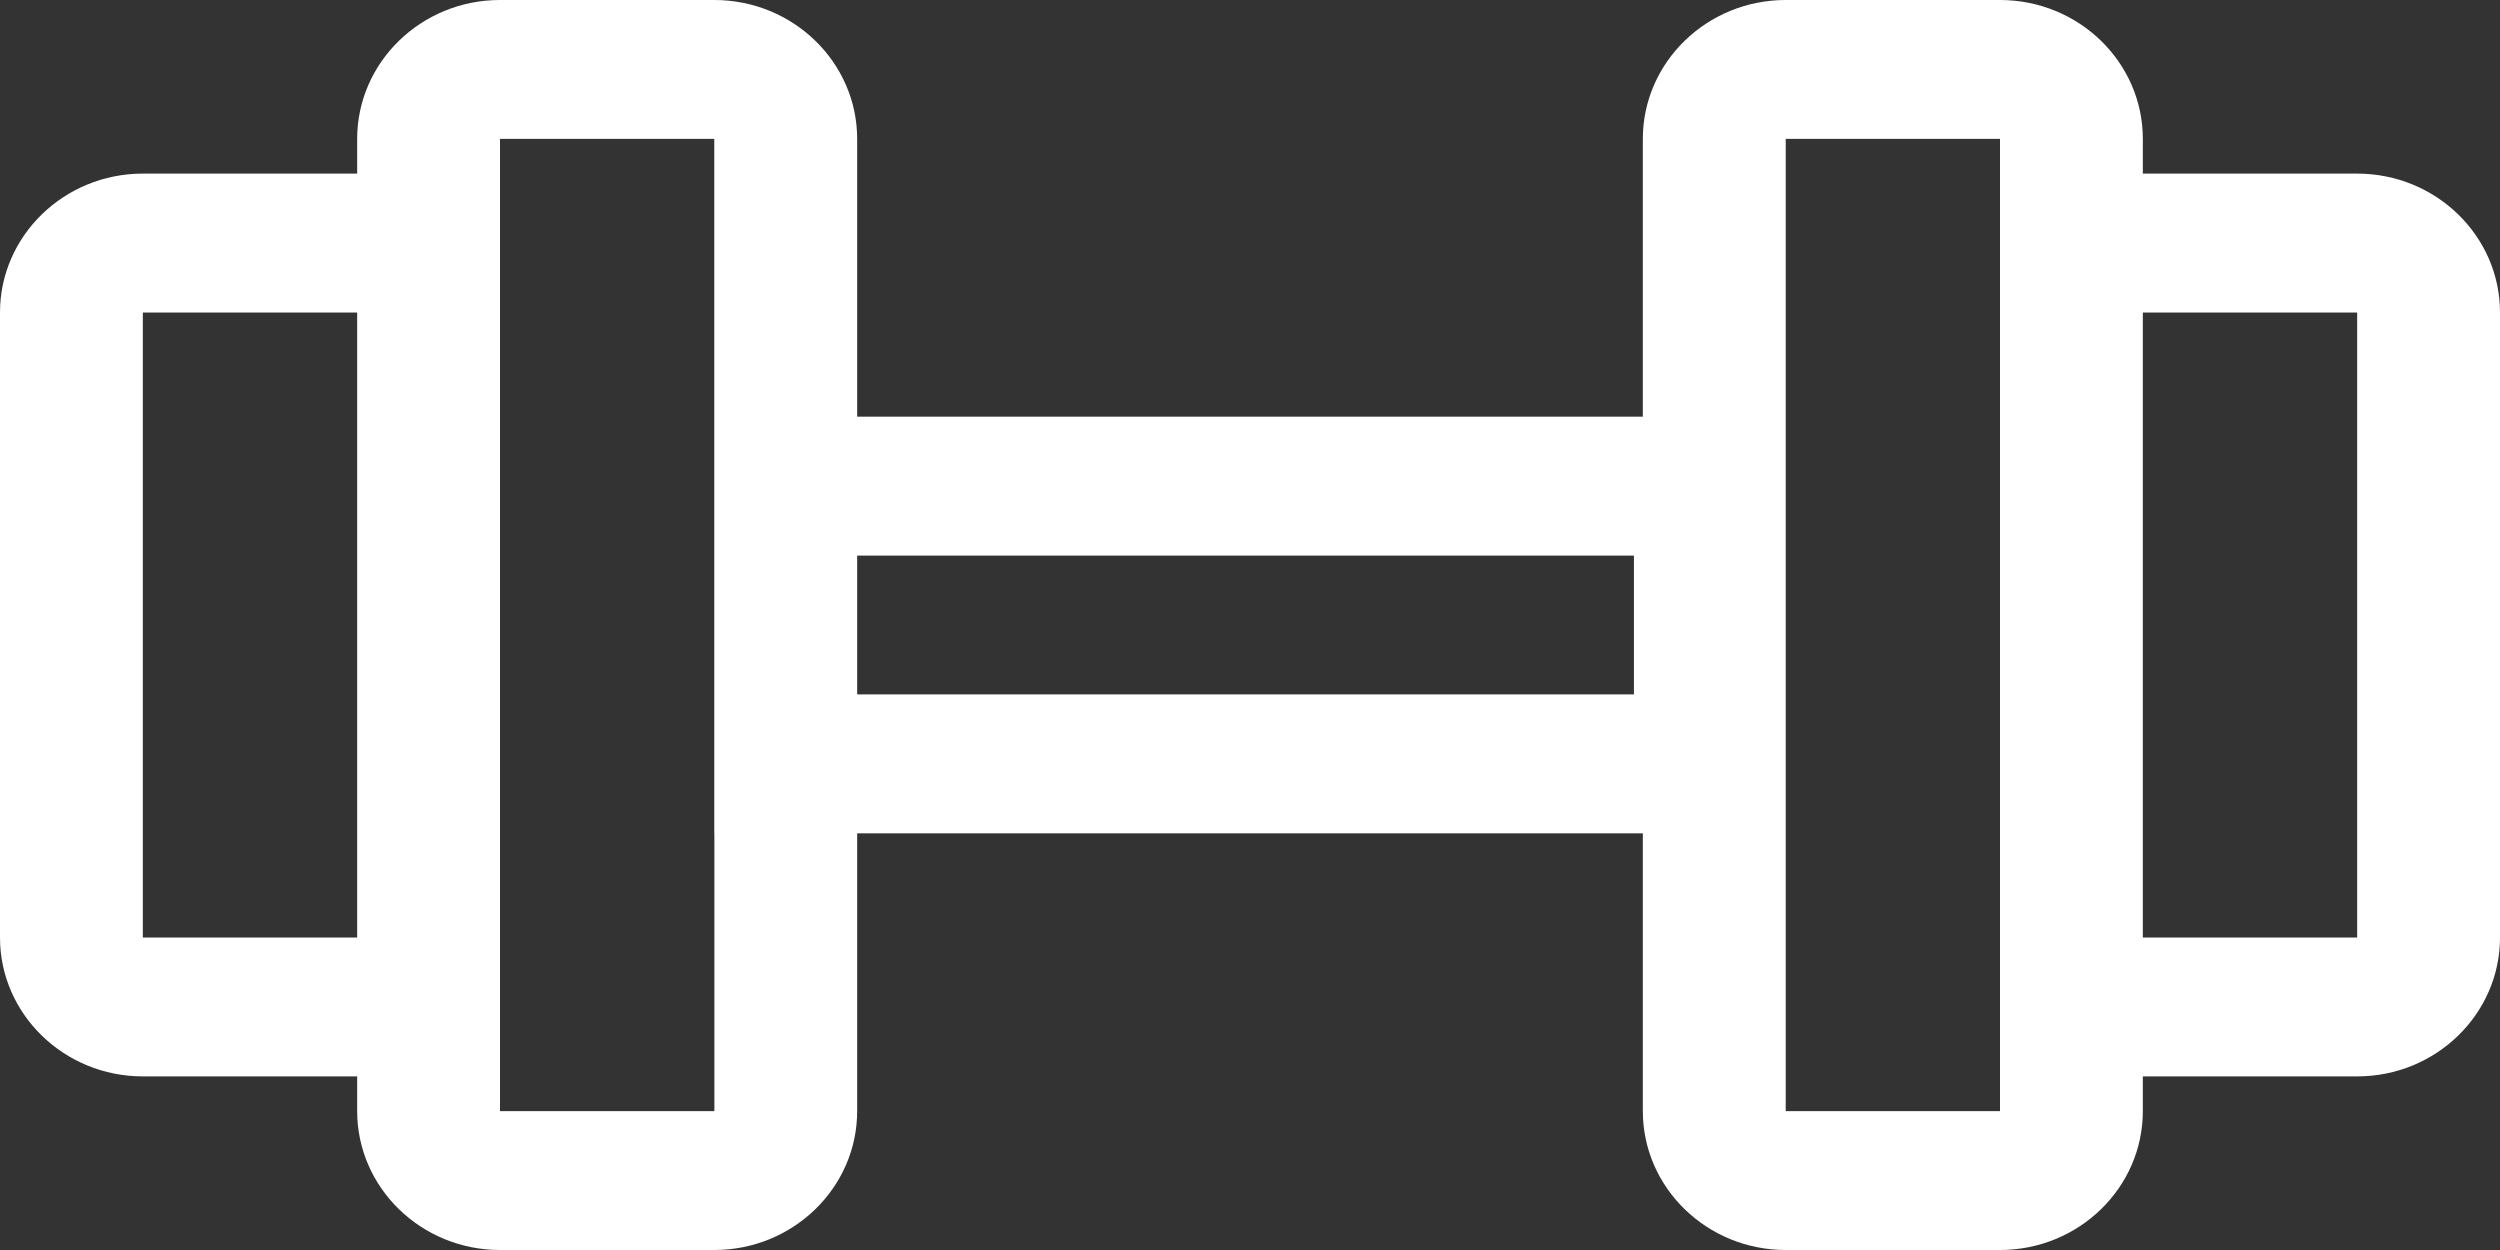
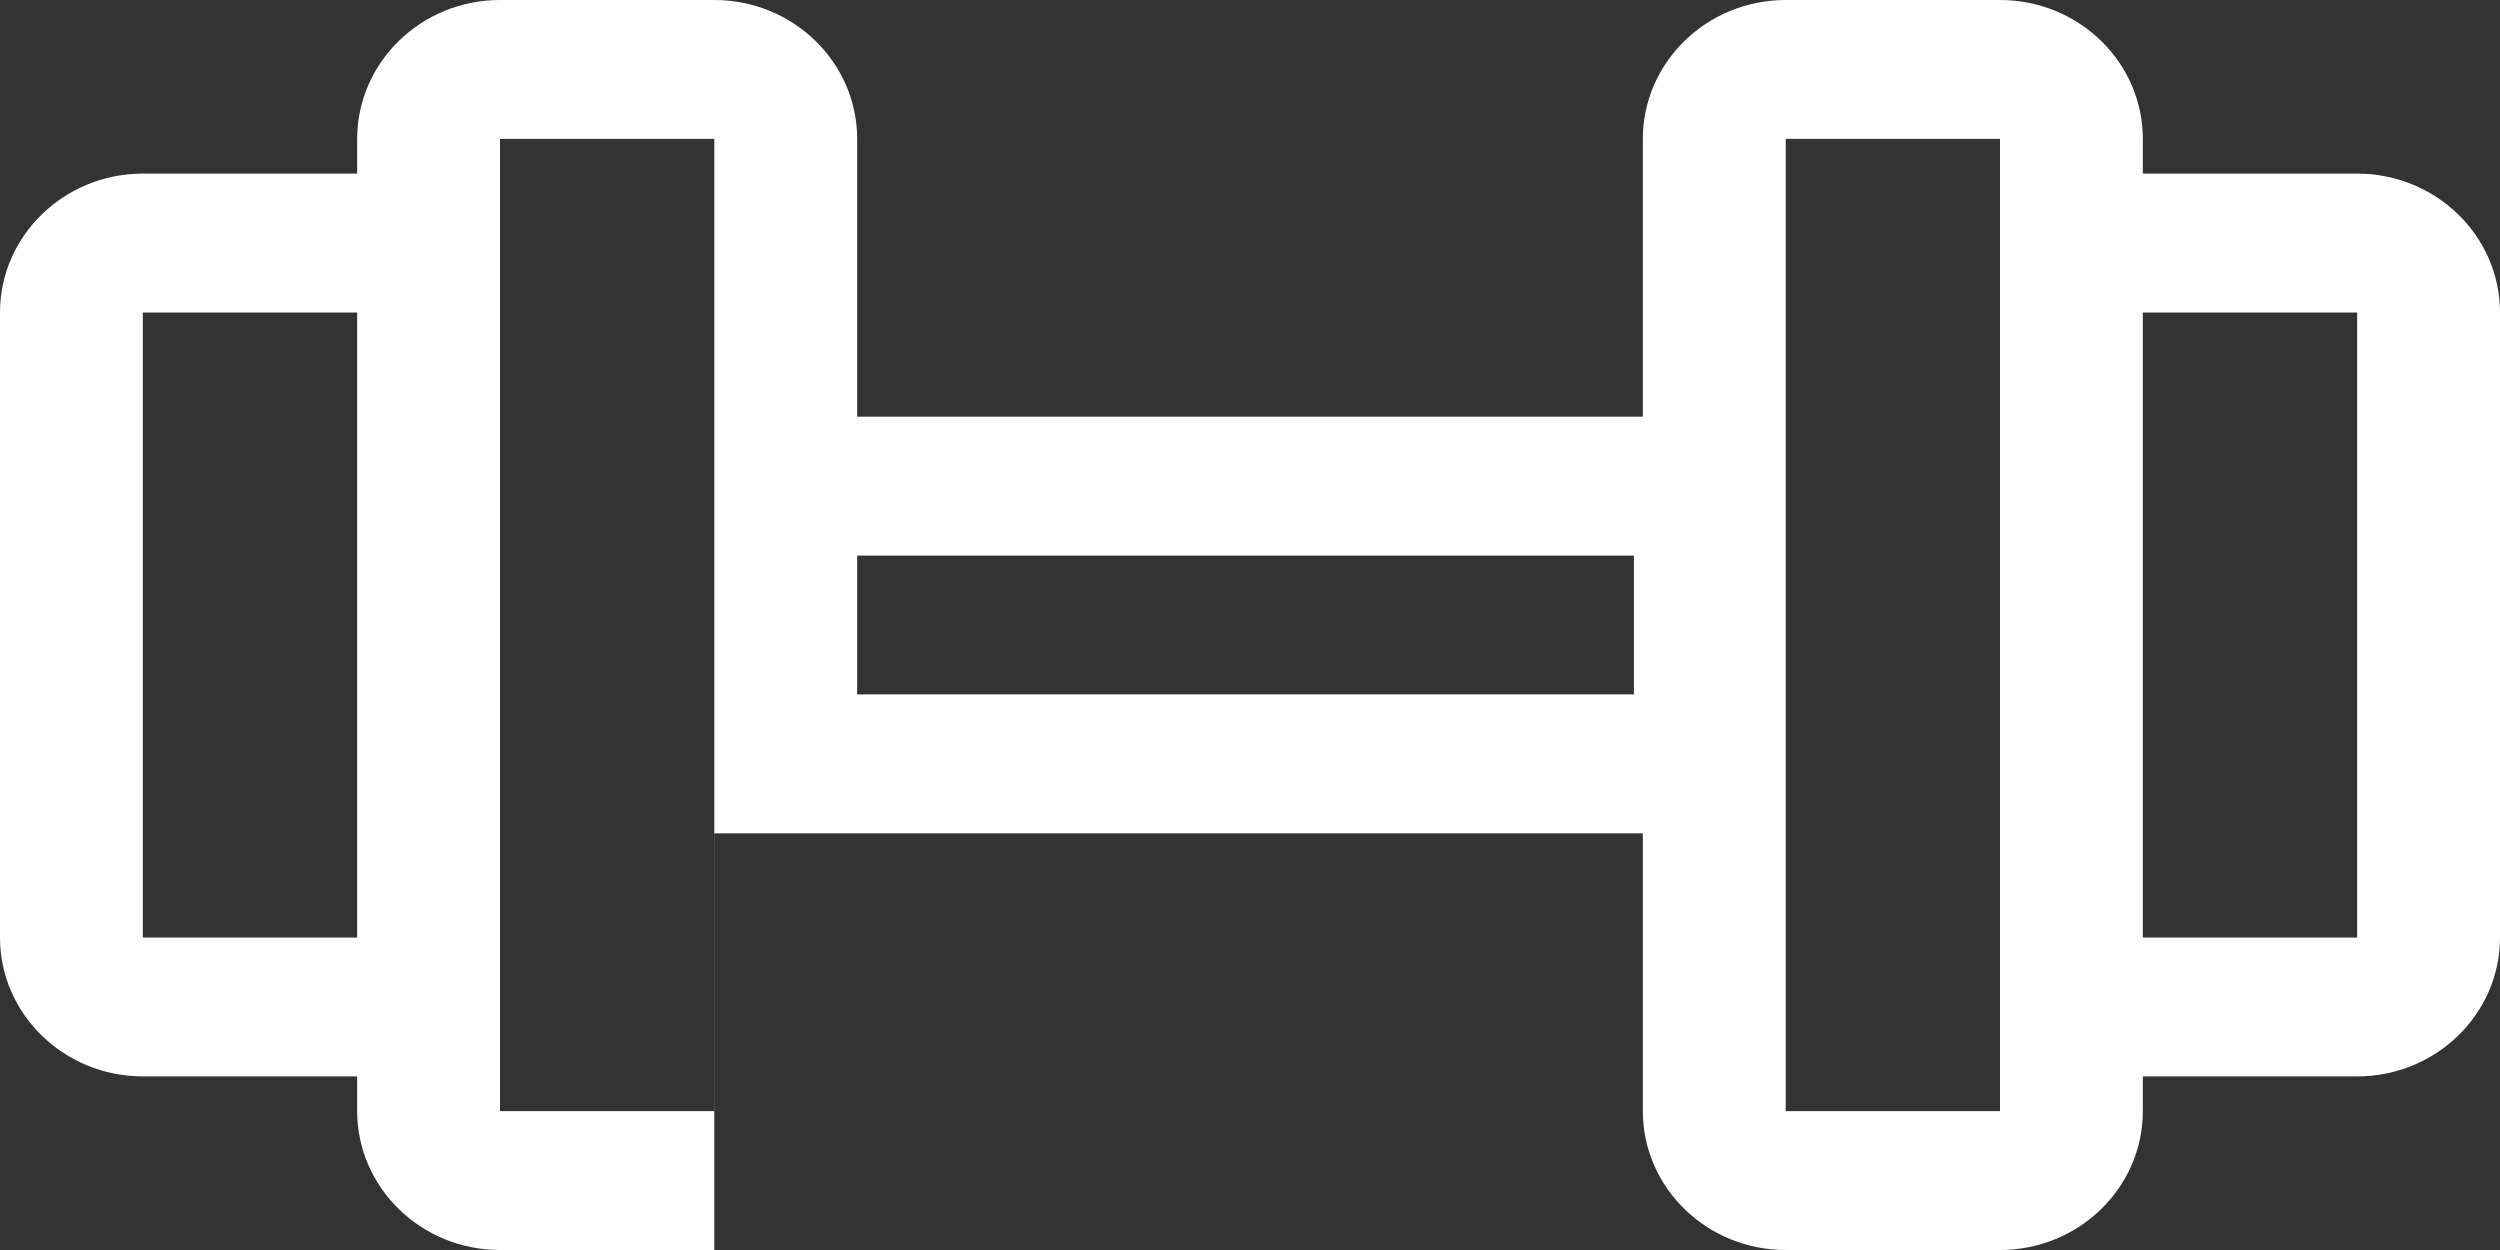
<svg xmlns="http://www.w3.org/2000/svg" width="52" height="26" viewBox="0 0 52 26" fill="none">
  <rect x="0" y="0" width="52" height="26" fill="#333333" stroke="none" />
-   <path d="M2.971 22.389H7.429V23.111C7.429 24.704 8.761 26 10.4 26H14.857C16.496 26 17.829 24.704 17.829 23.111V17.333H34.171V23.111C34.171 24.704 35.504 26 37.143 26H41.6C43.239 26 44.571 24.704 44.571 23.111V22.389H49.029C50.667 22.389 52 21.093 52 19.5V6.5C52 4.907 50.667 3.611 49.029 3.611H44.571V2.889C44.571 1.296 43.239 0 41.6 0H37.143C35.504 0 34.171 1.296 34.171 2.889V8.667H17.829V2.889C17.829 1.296 16.496 0 14.857 0H10.4C8.761 0 7.429 1.296 7.429 2.889V3.611H2.971C1.333 3.611 0 4.907 0 6.5V19.5C0 21.093 1.333 22.389 2.971 22.389ZM49.029 6.5V19.5H44.571V6.5H49.029ZM37.143 2.889H41.6V23.111H37.143V2.889ZM33.986 11.556V14.444H17.829V11.556H33.986ZM10.4 2.889H14.857V17.333H14.859V23.111H10.4V2.889ZM2.971 6.5H7.429V19.5H2.971V6.5Z" fill="white" />
+   <path d="M2.971 22.389H7.429V23.111C7.429 24.704 8.761 26 10.4 26H14.857V17.333H34.171V23.111C34.171 24.704 35.504 26 37.143 26H41.6C43.239 26 44.571 24.704 44.571 23.111V22.389H49.029C50.667 22.389 52 21.093 52 19.5V6.5C52 4.907 50.667 3.611 49.029 3.611H44.571V2.889C44.571 1.296 43.239 0 41.6 0H37.143C35.504 0 34.171 1.296 34.171 2.889V8.667H17.829V2.889C17.829 1.296 16.496 0 14.857 0H10.4C8.761 0 7.429 1.296 7.429 2.889V3.611H2.971C1.333 3.611 0 4.907 0 6.5V19.5C0 21.093 1.333 22.389 2.971 22.389ZM49.029 6.5V19.5H44.571V6.5H49.029ZM37.143 2.889H41.6V23.111H37.143V2.889ZM33.986 11.556V14.444H17.829V11.556H33.986ZM10.4 2.889H14.857V17.333H14.859V23.111H10.4V2.889ZM2.971 6.5H7.429V19.5H2.971V6.5Z" fill="white" />
</svg>